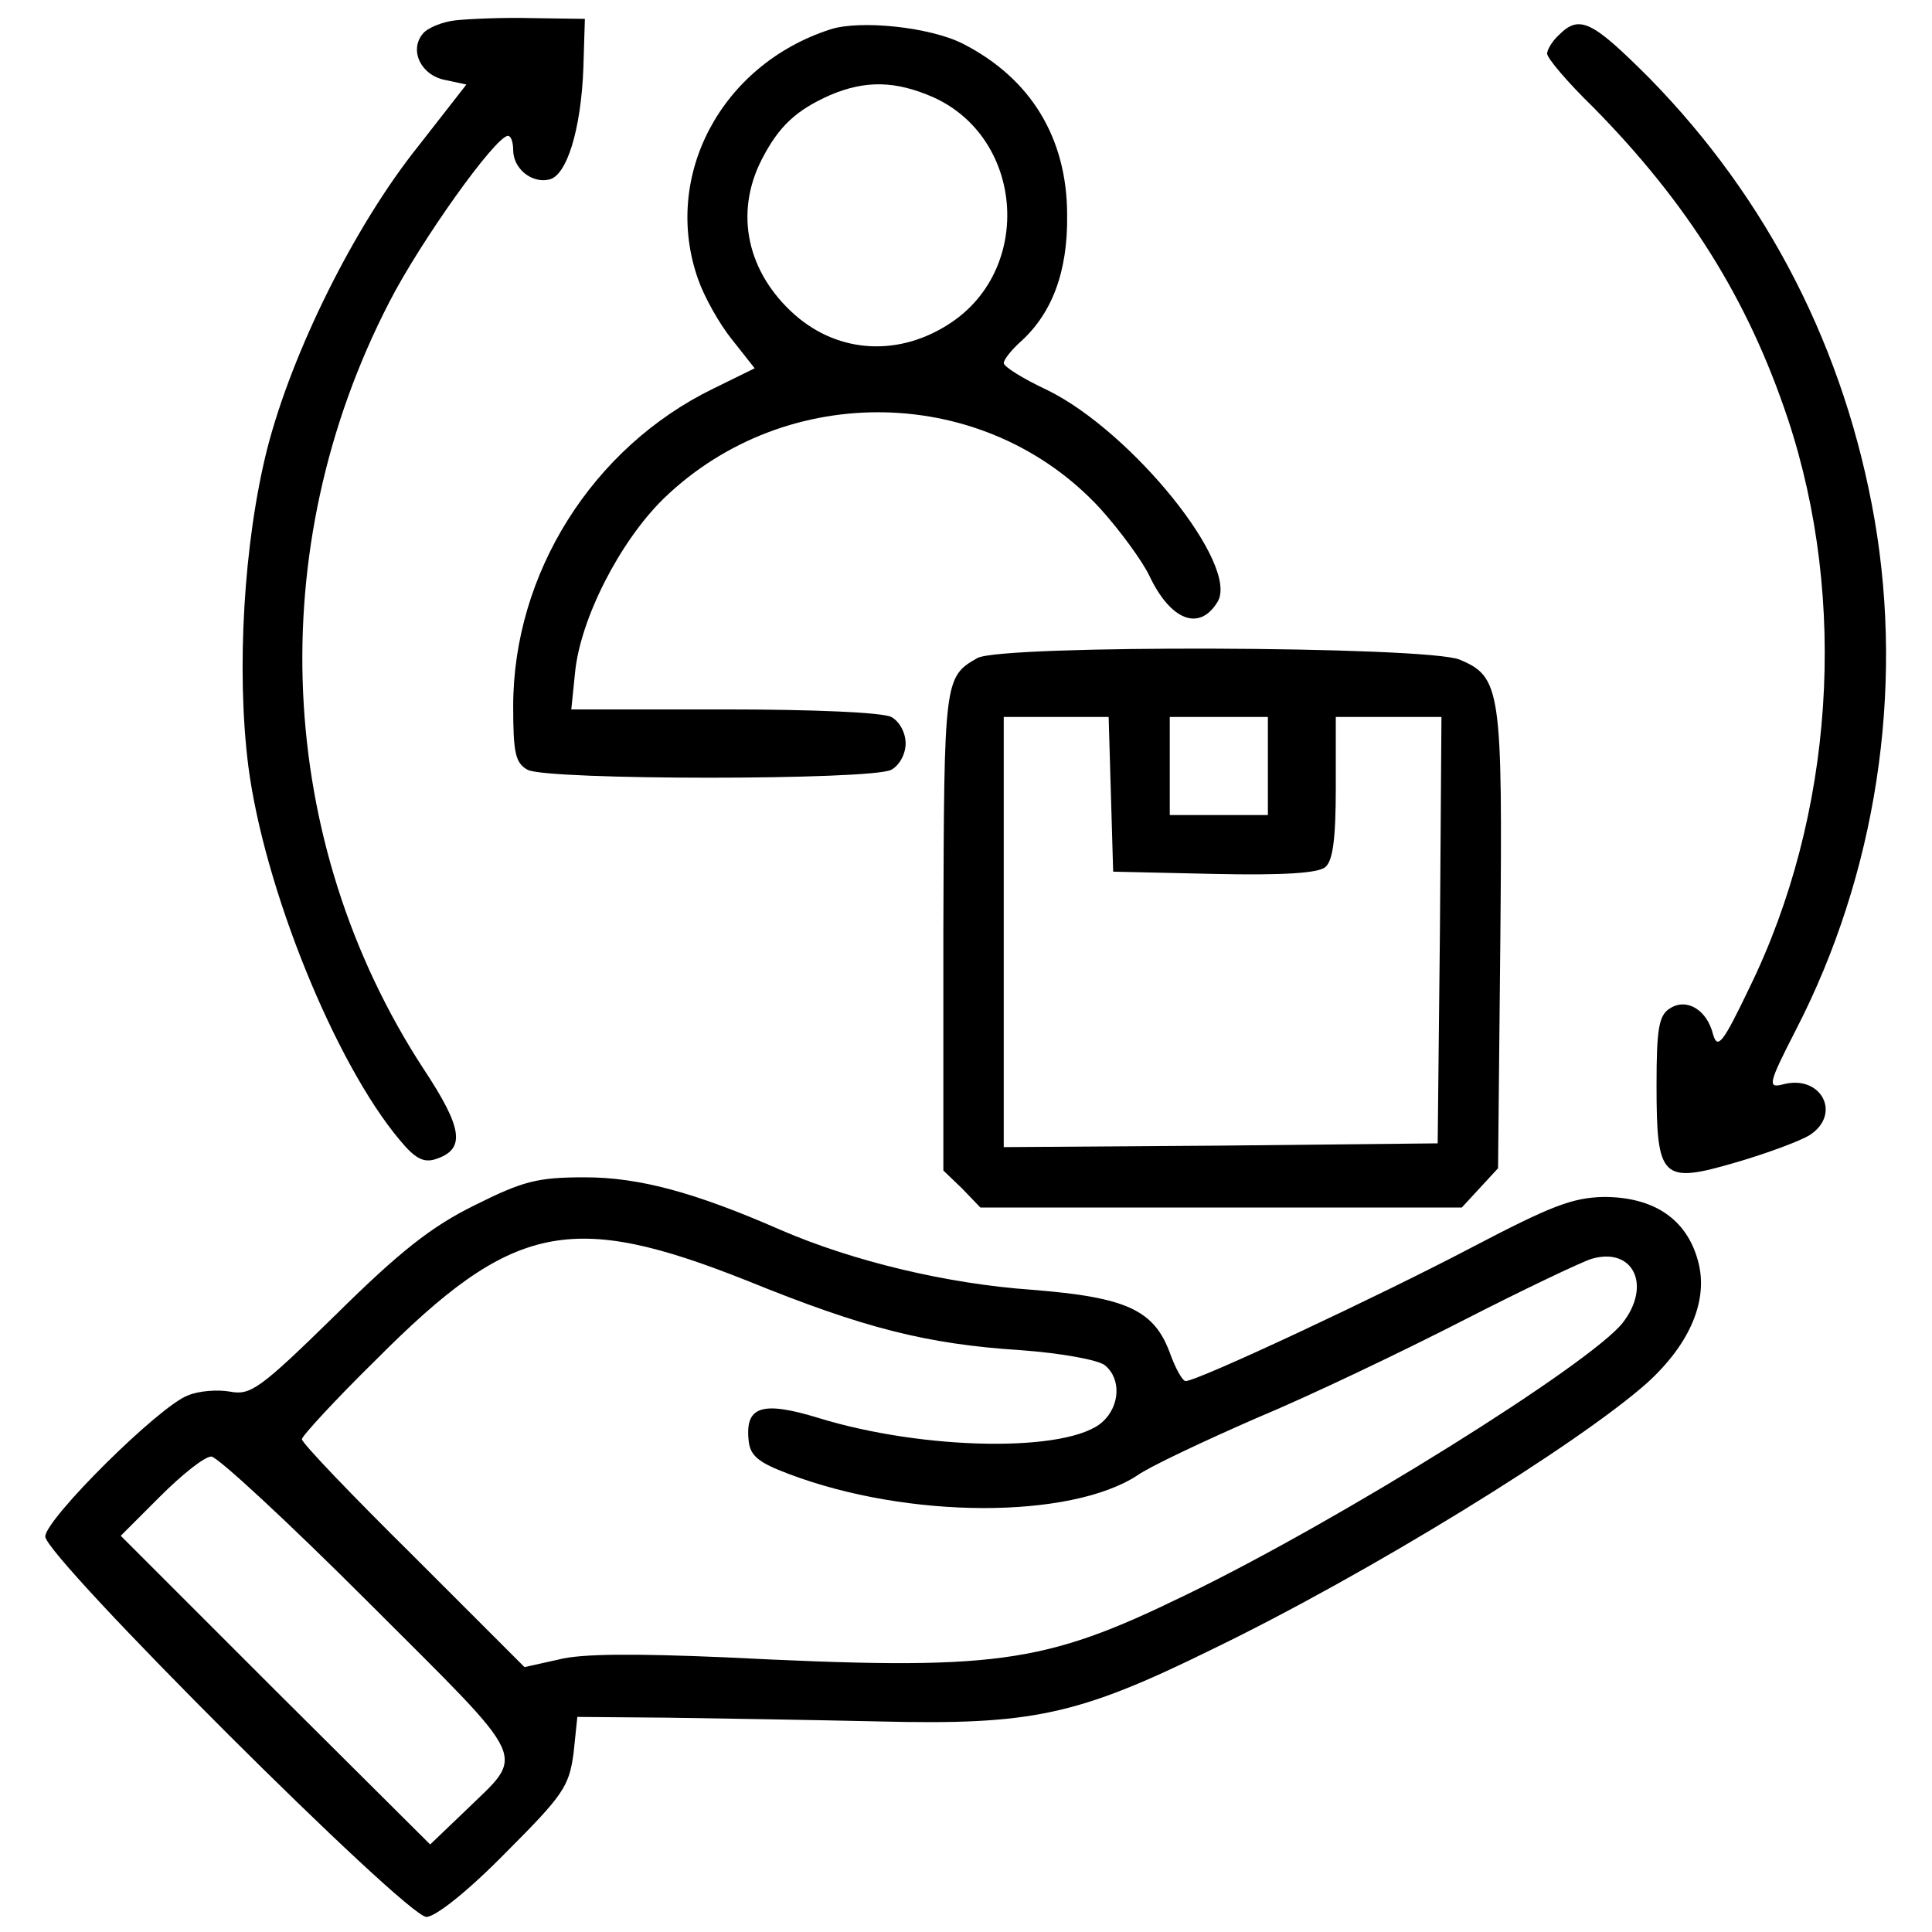
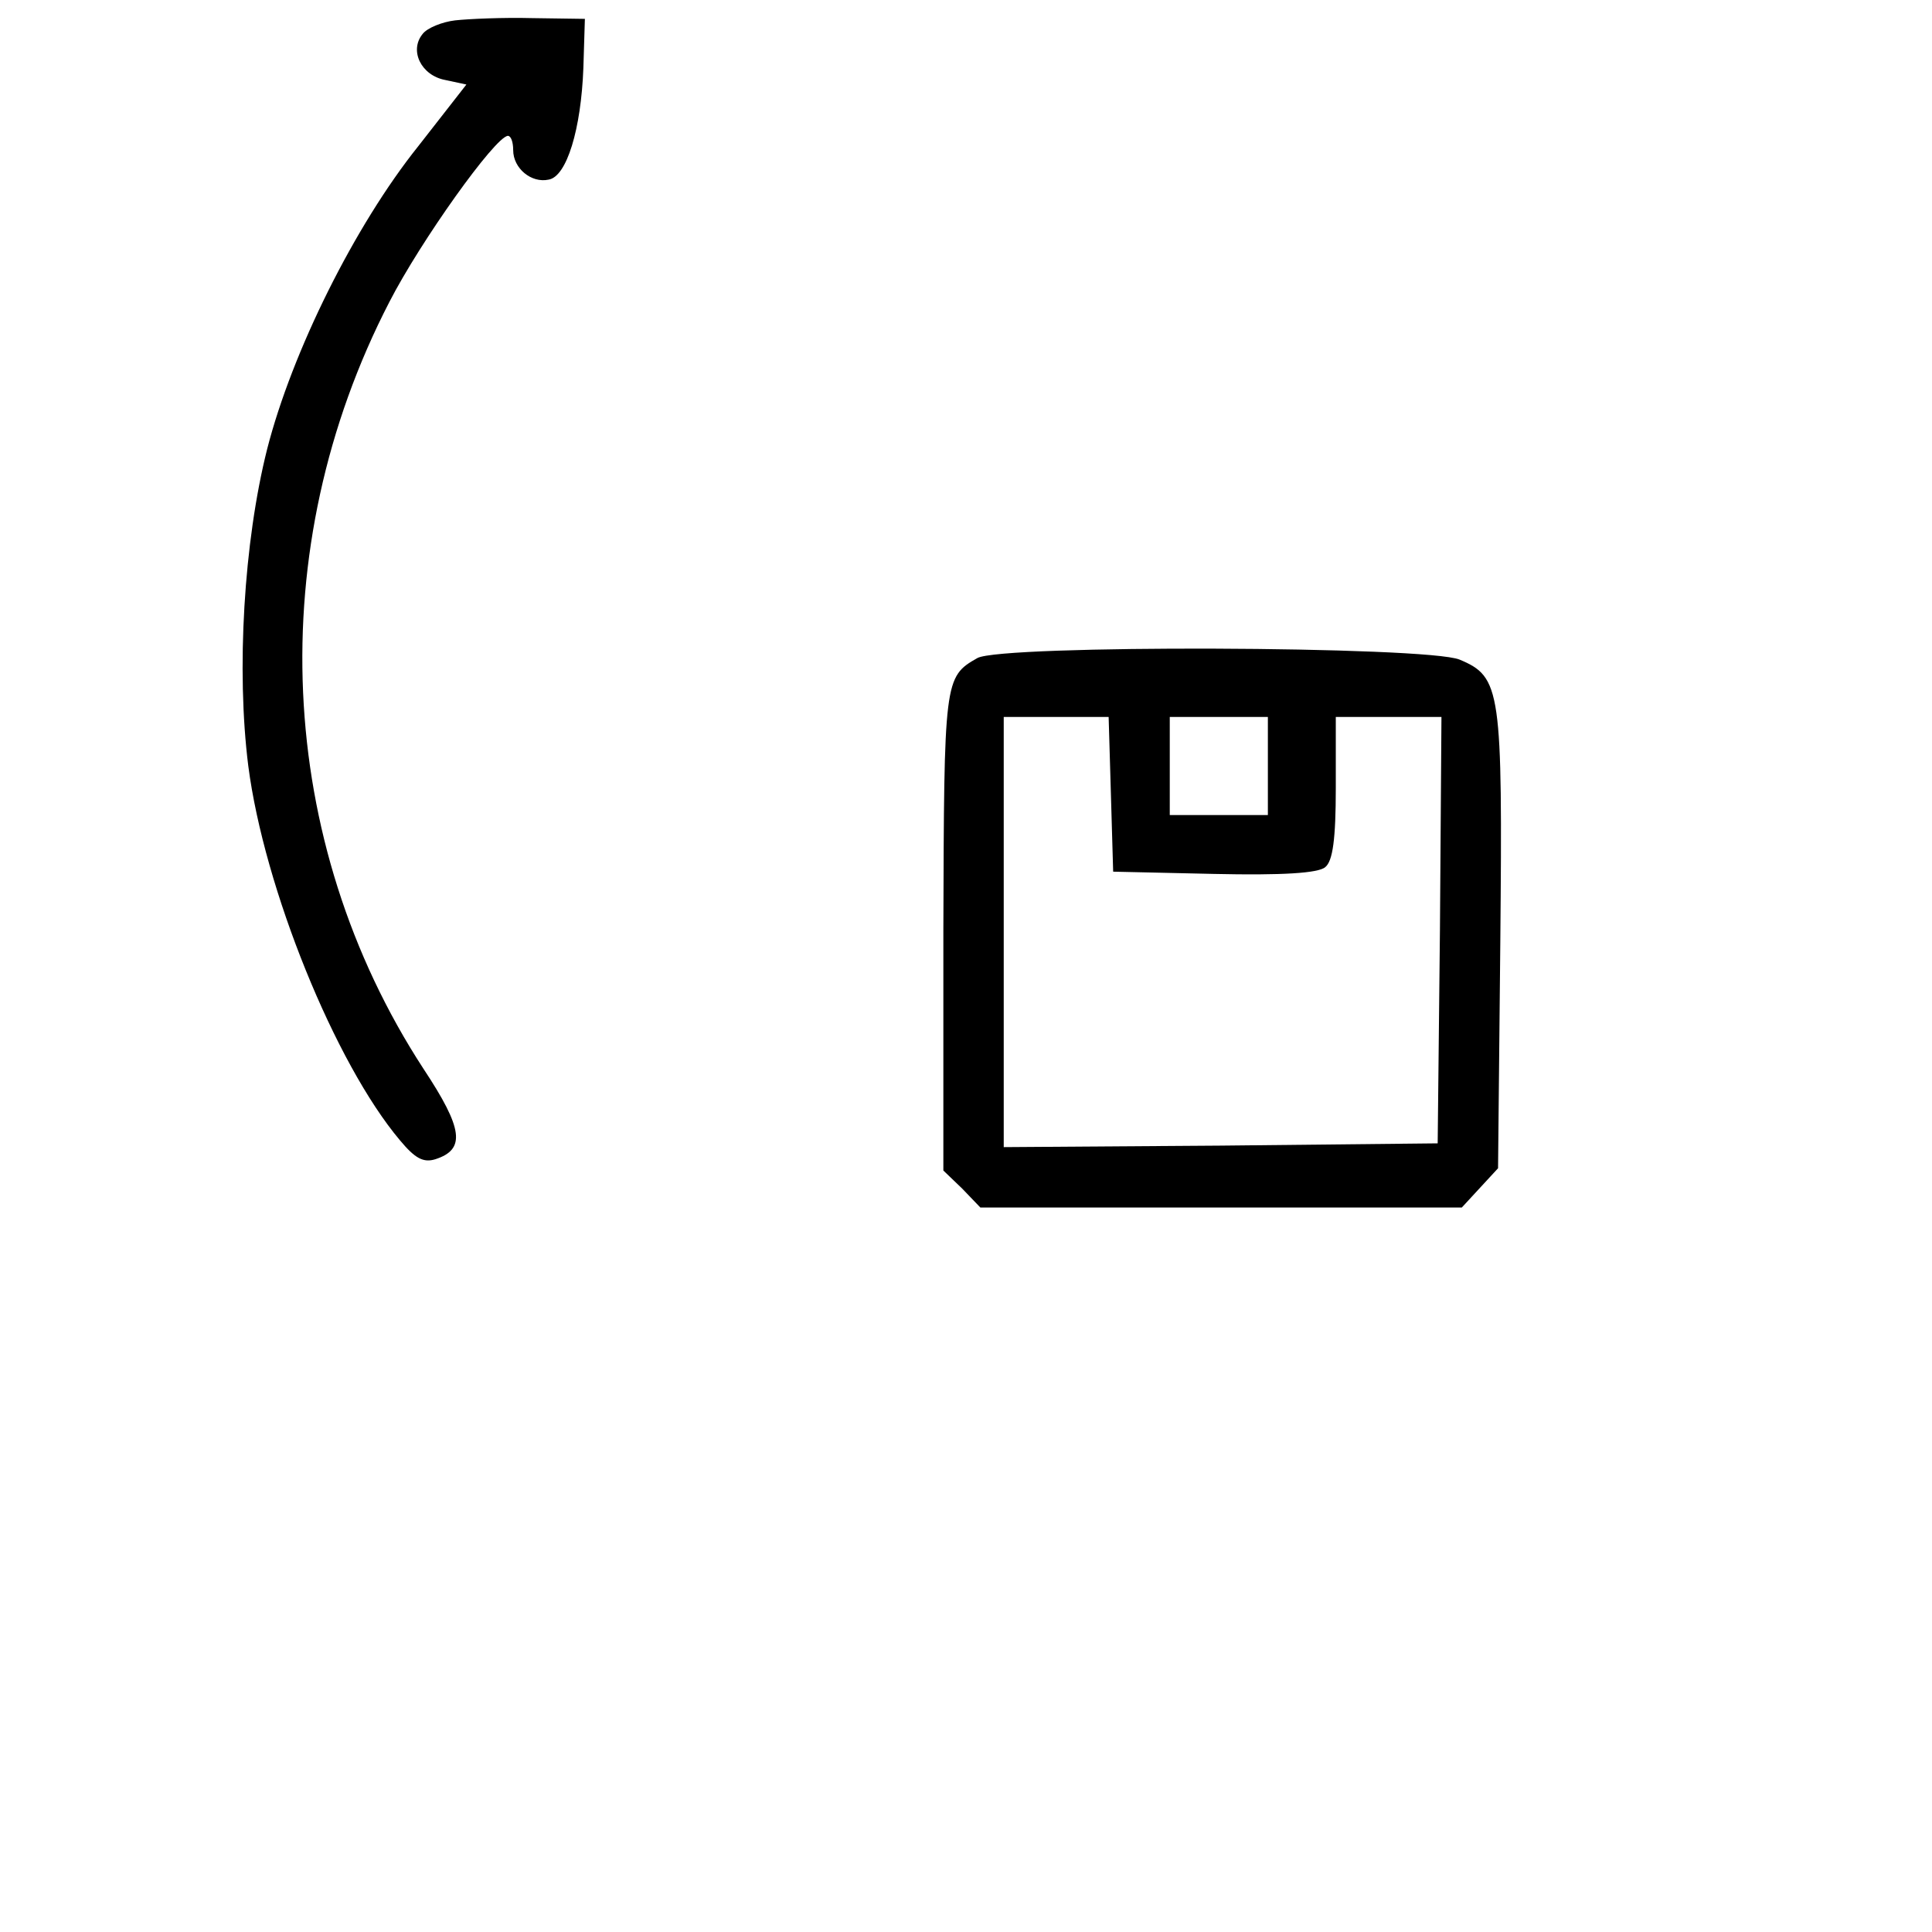
<svg xmlns="http://www.w3.org/2000/svg" version="1.0" width="256pt" height="256pt" viewBox="0 0 256 256" preserveAspectRatio="xMidYMid meet">
  <g transform="translate(0,256) scale(0.1,-0.1)" fill="#000000" stroke="none">
    <path d="M603 2533 c-17 -2 -37 -10 -43 -18 -18 -22 -2 -55 30 -61 l28 -6 -64 -82 c-84 -105 -167 -272 -200 -401 -31 -123 -41 -293 -25 -420 21 -162 115 -394 201 -496 20 -24 31 -30 47 -25 40 13 37 40 -16 120 -196 301 -214 689 -45 1016 41 80 140 219 157 220 4 0 7 -8 7 -19 0 -24 24 -44 47 -39 24 4 43 67 46 148 l2 65 -70 1 c-38 1 -84 -1 -102 -3z" />
-     <path d="M1100 2521 c-145 -47 -223 -195 -175 -331 8 -23 28 -59 45 -80 l30 -38 -55 -27 c-160 -78 -265 -245 -265 -421 0 -62 3 -75 19 -84 26 -14 456 -14 482 0 11 6 19 21 19 35 0 14 -8 29 -19 35 -12 6 -102 10 -222 10 l-202 0 5 49 c7 71 59 173 117 230 163 158 427 152 579 -13 27 -30 56 -70 65 -89 28 -59 66 -74 90 -35 31 48 -113 226 -225 281 -32 15 -58 31 -58 36 0 4 9 16 21 27 43 38 64 94 63 169 0 102 -48 181 -138 227 -43 22 -136 32 -176 19z m137 -90 c119 -54 132 -225 24 -298 -68 -46 -149 -42 -208 10 -63 56 -80 134 -44 205 23 45 46 66 91 86 47 20 87 19 137 -3z" />
-     <path d="M2066 2514 c-9 -8 -16 -20 -16 -25 0 -6 27 -38 61 -71 125 -127 205 -254 258 -413 80 -241 61 -525 -51 -754 -35 -73 -42 -82 -48 -62 -8 33 -35 49 -57 35 -15 -9 -18 -27 -18 -102 0 -125 7 -131 106 -102 41 12 84 28 97 36 43 28 15 81 -36 67 -20 -5 -19 1 18 73 106 206 143 448 104 675 -39 225 -141 425 -299 586 -75 75 -92 84 -119 57z" />
    <path d="M1295 1688 c-44 -25 -44 -29 -45 -361 l0 -318 25 -24 24 -25 319 0 319 0 24 26 24 26 3 301 c3 333 1 350 -54 373 -44 18 -608 20 -639 2z m177 -180 l3 -103 134 -3 c90 -2 138 1 147 9 10 8 14 37 14 105 l0 94 70 0 70 0 -2 -282 -3 -283 -287 -3 -288 -2 0 285 0 285 70 0 69 0 3 -102z m208 37 l0 -65 -65 0 -65 0 0 65 0 65 65 0 65 0 0 -65z" />
-     <path d="M629 963 c-57 -28 -99 -61 -184 -145 -101 -99 -113 -107 -140 -102 -17 3 -42 1 -56 -5 -38 -14 -189 -164 -189 -187 0 -27 478 -504 505 -504 12 0 55 34 105 85 77 77 84 88 90 132 l5 48 120 -1 c66 -1 192 -3 280 -5 202 -5 263 8 440 95 207 100 486 272 578 354 57 52 81 110 67 161 -15 56 -59 85 -125 85 -42 -1 -70 -12 -177 -68 -120 -63 -361 -176 -377 -176 -4 0 -13 16 -20 35 -21 59 -57 76 -184 86 -113 8 -237 38 -332 79 -114 50 -188 70 -260 70 -63 0 -82 -5 -146 -37z m361 -100 c155 -63 238 -84 362 -92 55 -4 103 -13 112 -20 22 -18 20 -54 -3 -75 -45 -41 -236 -38 -376 5 -75 23 -98 16 -93 -30 2 -20 13 -29 53 -44 158 -60 373 -60 462 -2 15 11 87 45 158 76 72 30 195 89 275 130 80 41 156 77 169 81 55 16 80 -35 41 -85 -44 -55 -375 -262 -580 -361 -189 -92 -250 -100 -610 -82 -118 5 -190 5 -220 -3 l-45 -10 -147 147 c-82 81 -148 150 -148 155 0 4 44 52 98 105 181 182 258 198 492 105z m-501 -427 c217 -217 208 -197 127 -276 l-46 -44 -205 204 -205 205 52 52 c29 29 59 53 68 53 8 0 102 -87 209 -194z" />
  </g>
</svg>